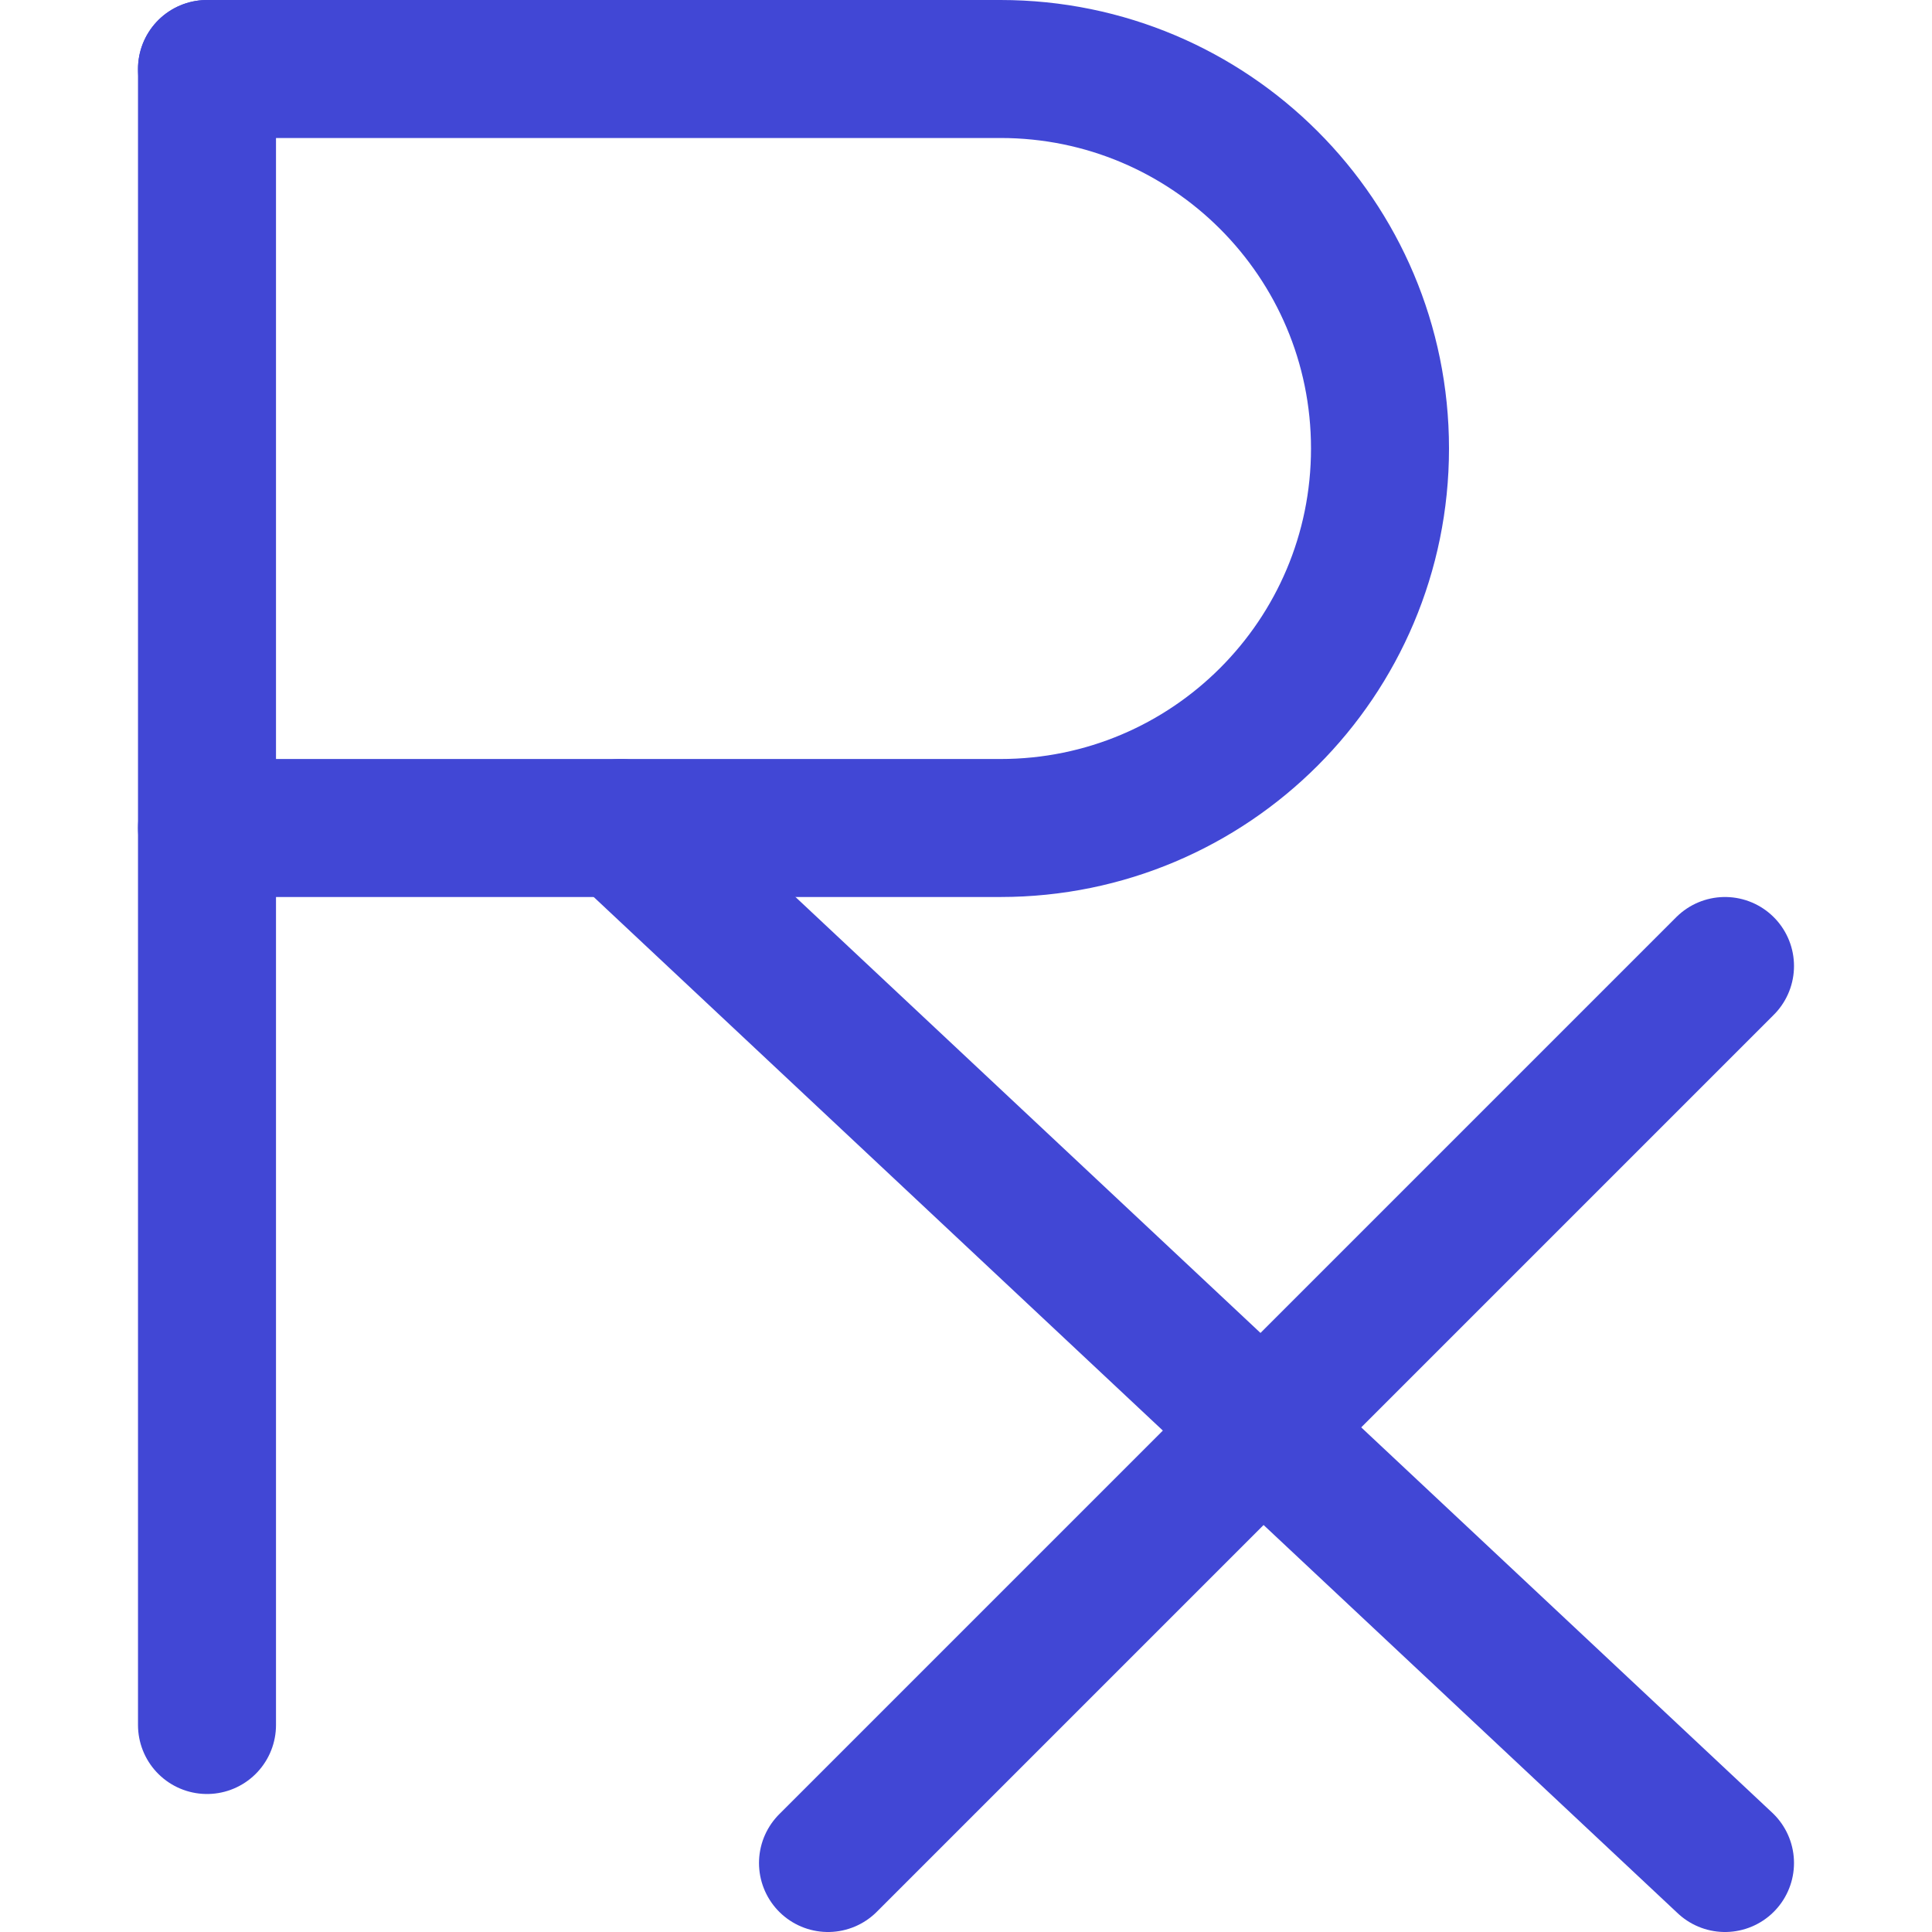
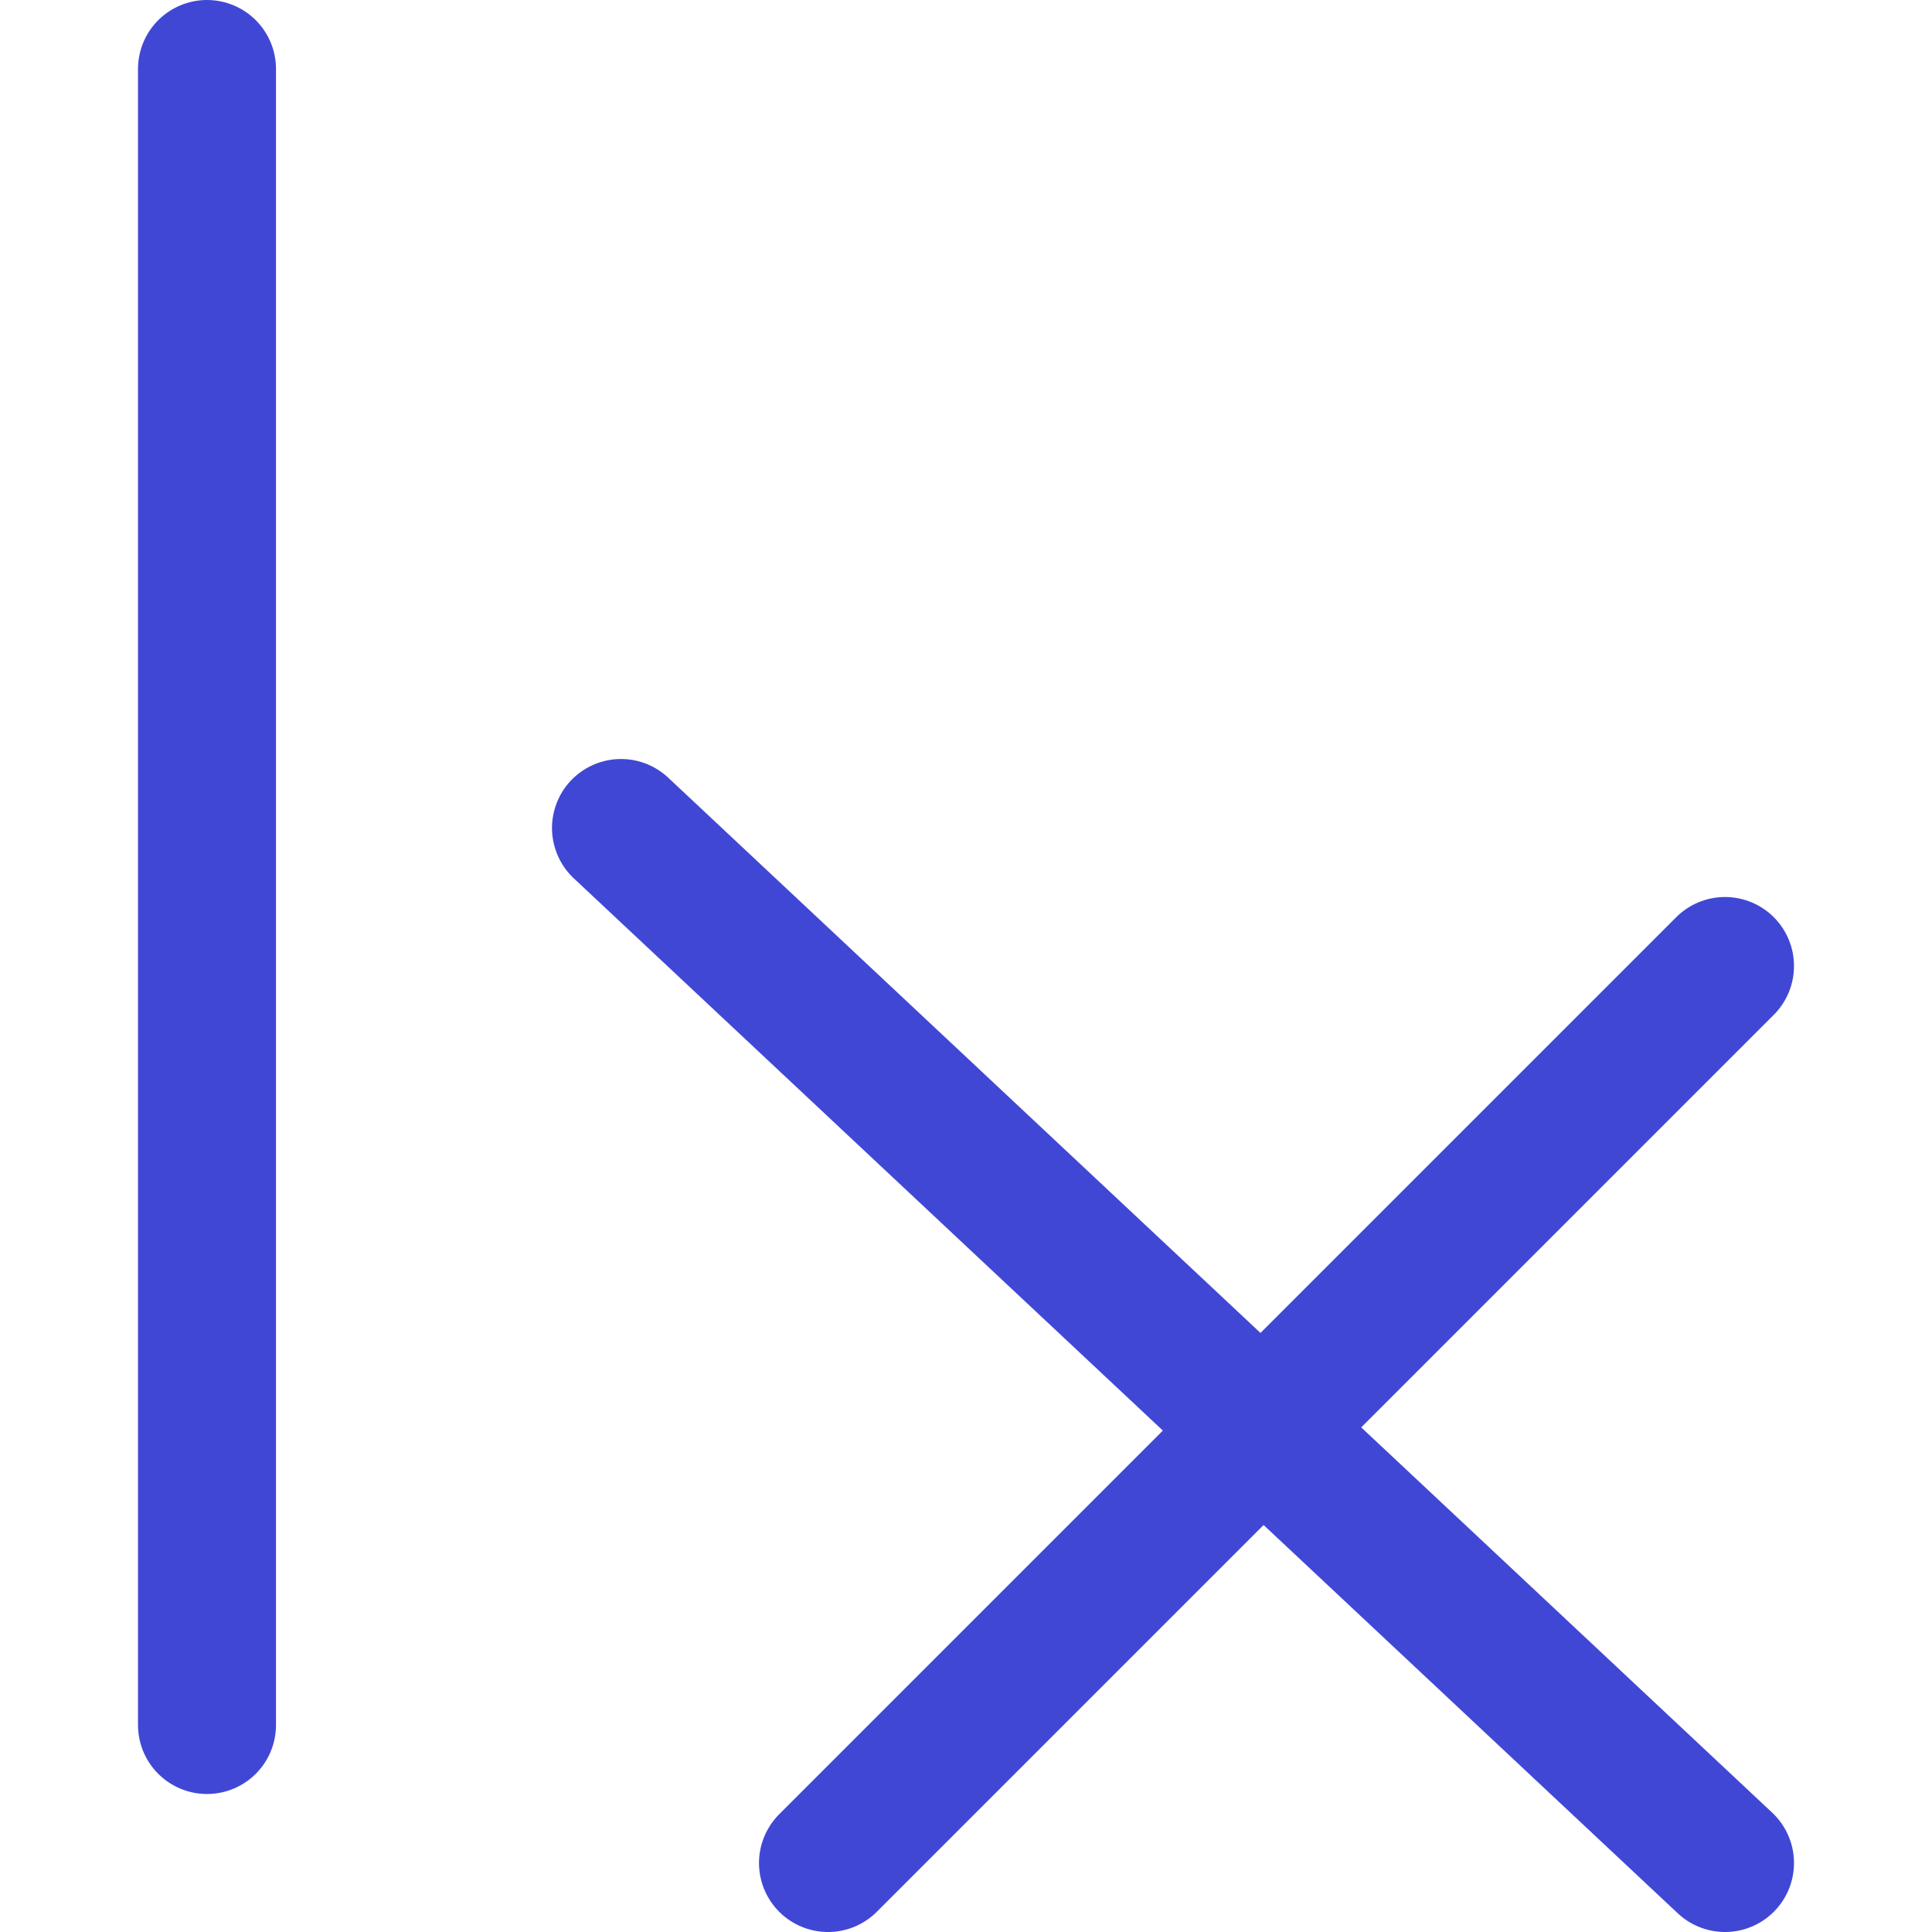
<svg xmlns="http://www.w3.org/2000/svg" fill="none" viewBox="0 0 14 14" id="Prescription-Pills-Drugs-Healthcare--Streamline-Core">
  <desc>Prescription Pills Drugs Healthcare Streamline Icon: https://streamlinehq.com</desc>
  <g id="prescription-pills-drugs-healthcare">
    <path id="vector 2133" stroke="#4147d5" stroke-linecap="round" stroke-linejoin="round" d="M1.5 0.5v12" stroke-width="1" />
-     <path id="vector 2134" stroke="#4147d5" stroke-linecap="round" stroke-linejoin="round" d="M1.5 0.5h5.75C8.769 0.5 10 1.731 10 3.25v0C10 4.769 8.769 6 7.25 6H1.5" stroke-width="1" />
    <path id="vector 2135" stroke="#4147d5" stroke-linecap="round" stroke-linejoin="round" d="m4.5 6 8 7.5" stroke-width="1" />
    <path id="vector 2136" stroke="#4147d5" stroke-linecap="round" stroke-linejoin="round" d="M6 13.5 12.5 7" stroke-width="1" />
  </g>
</svg>